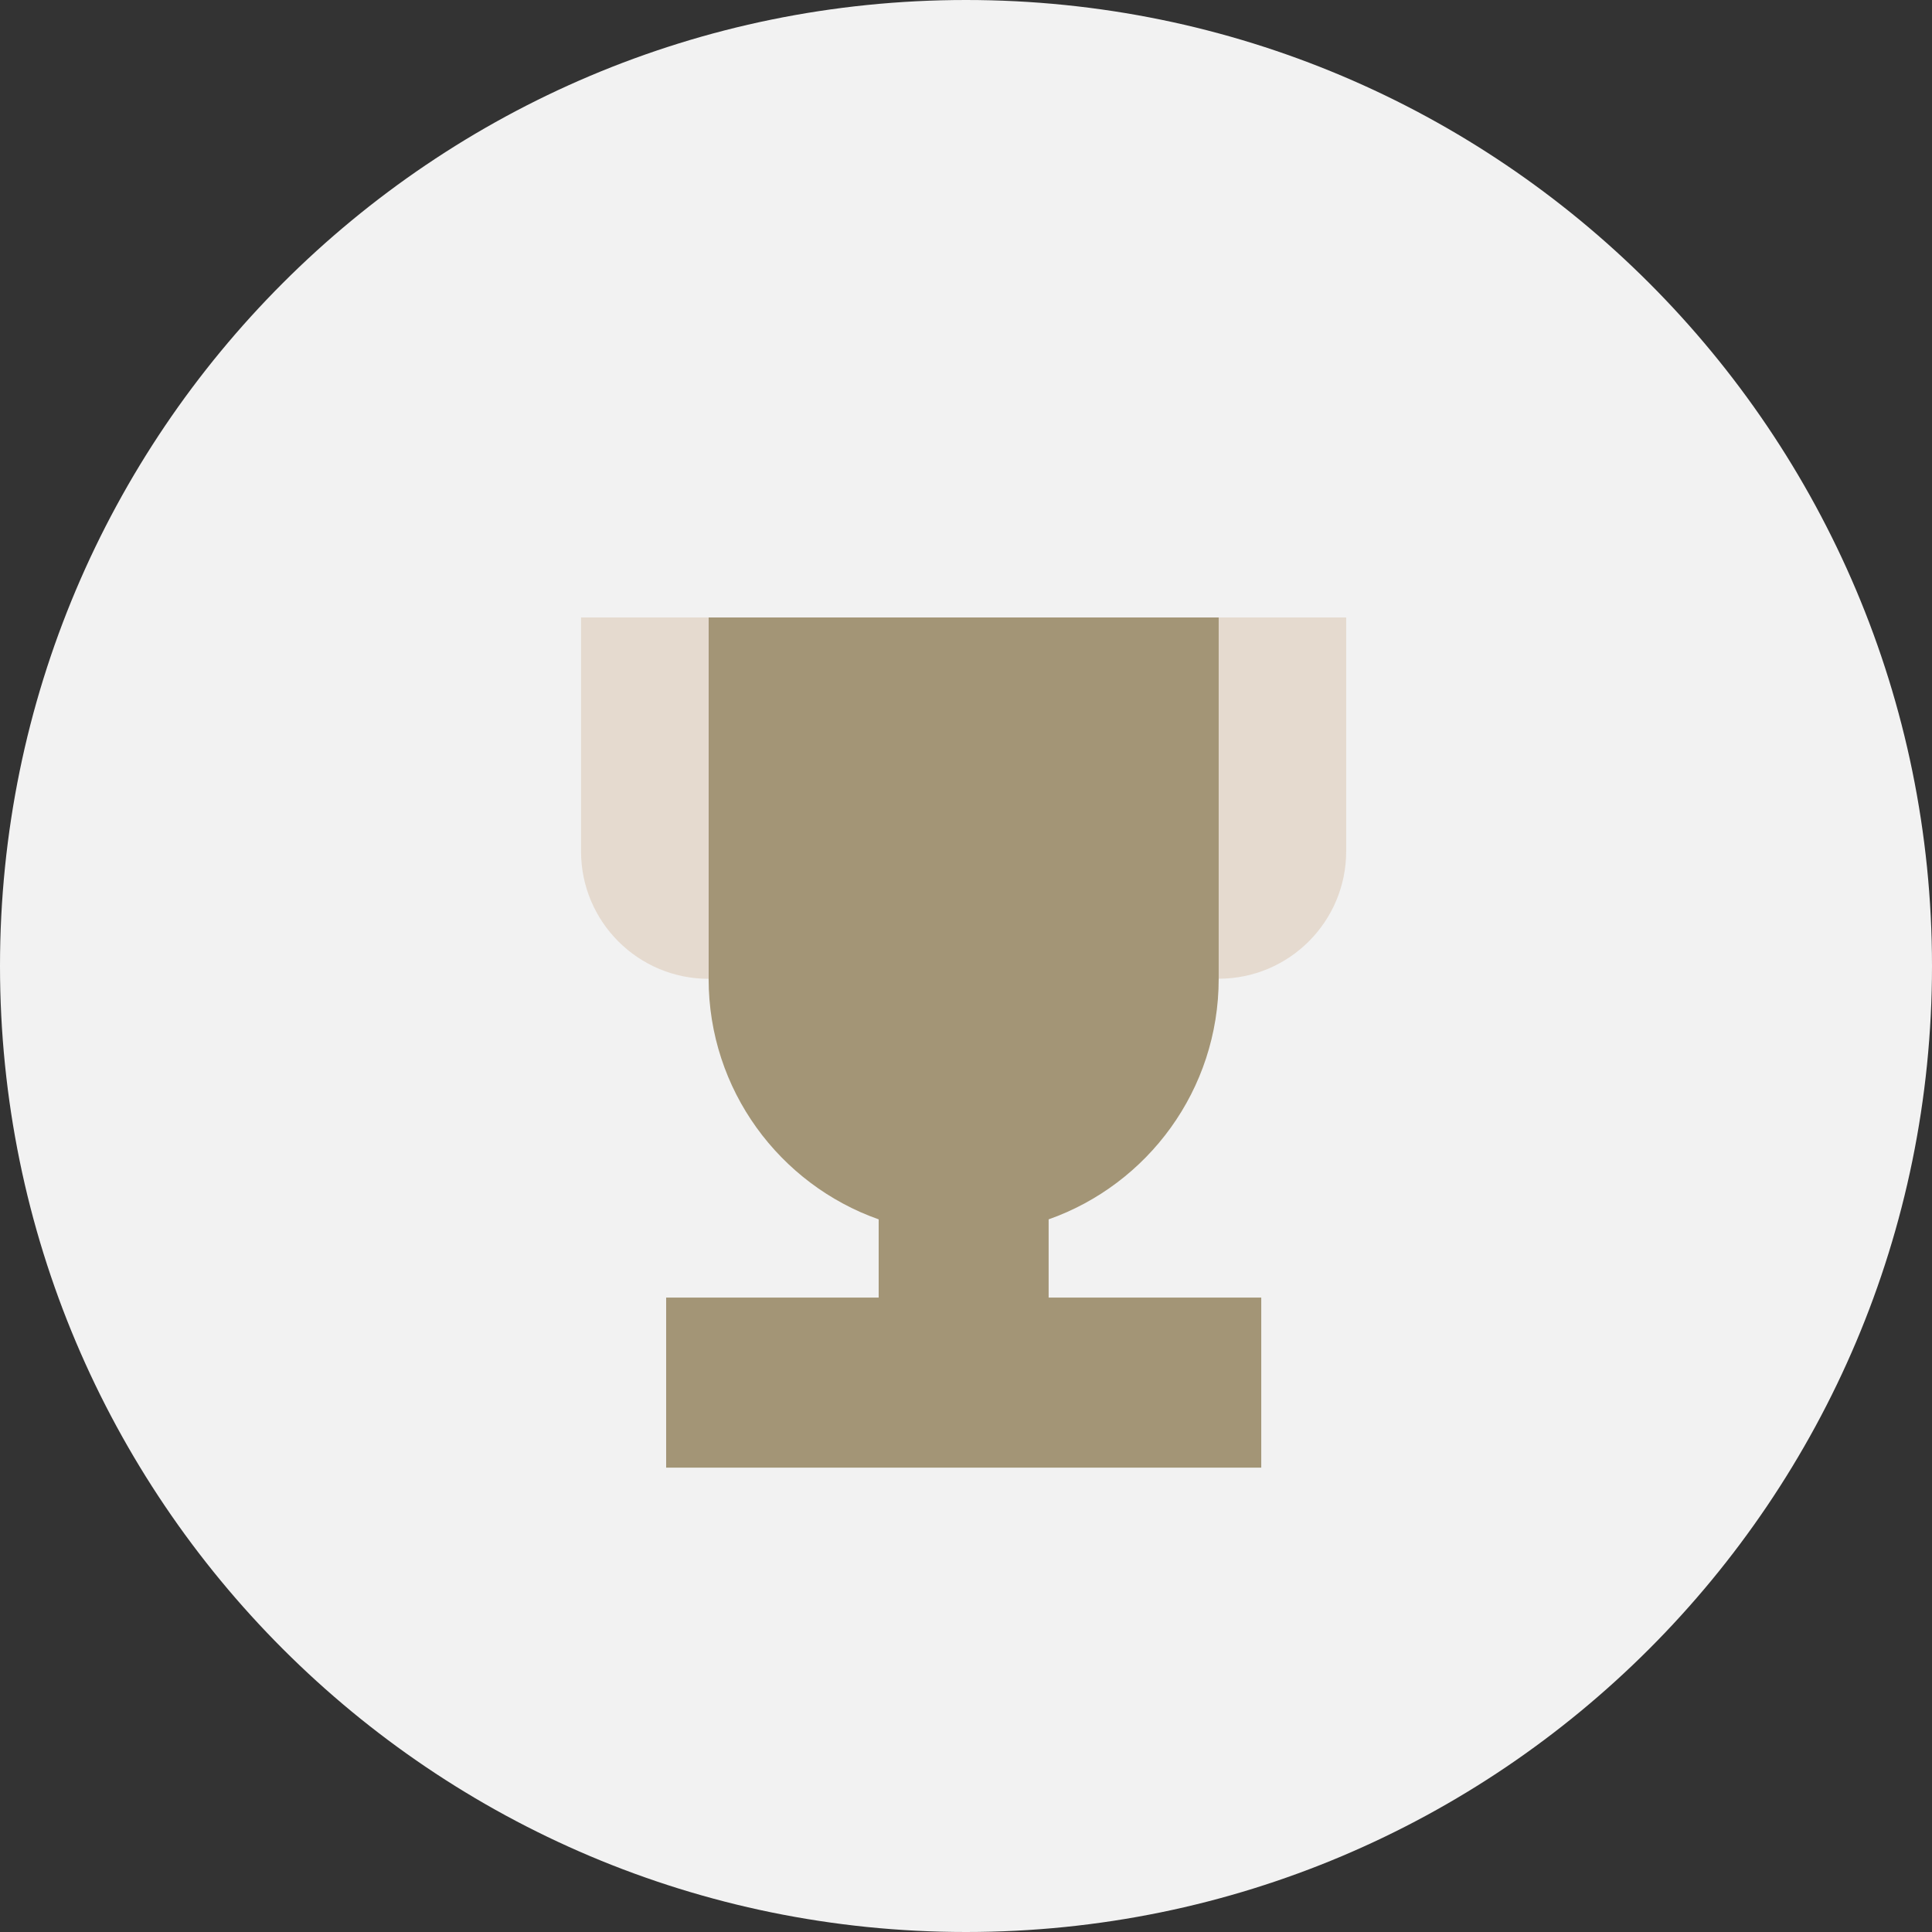
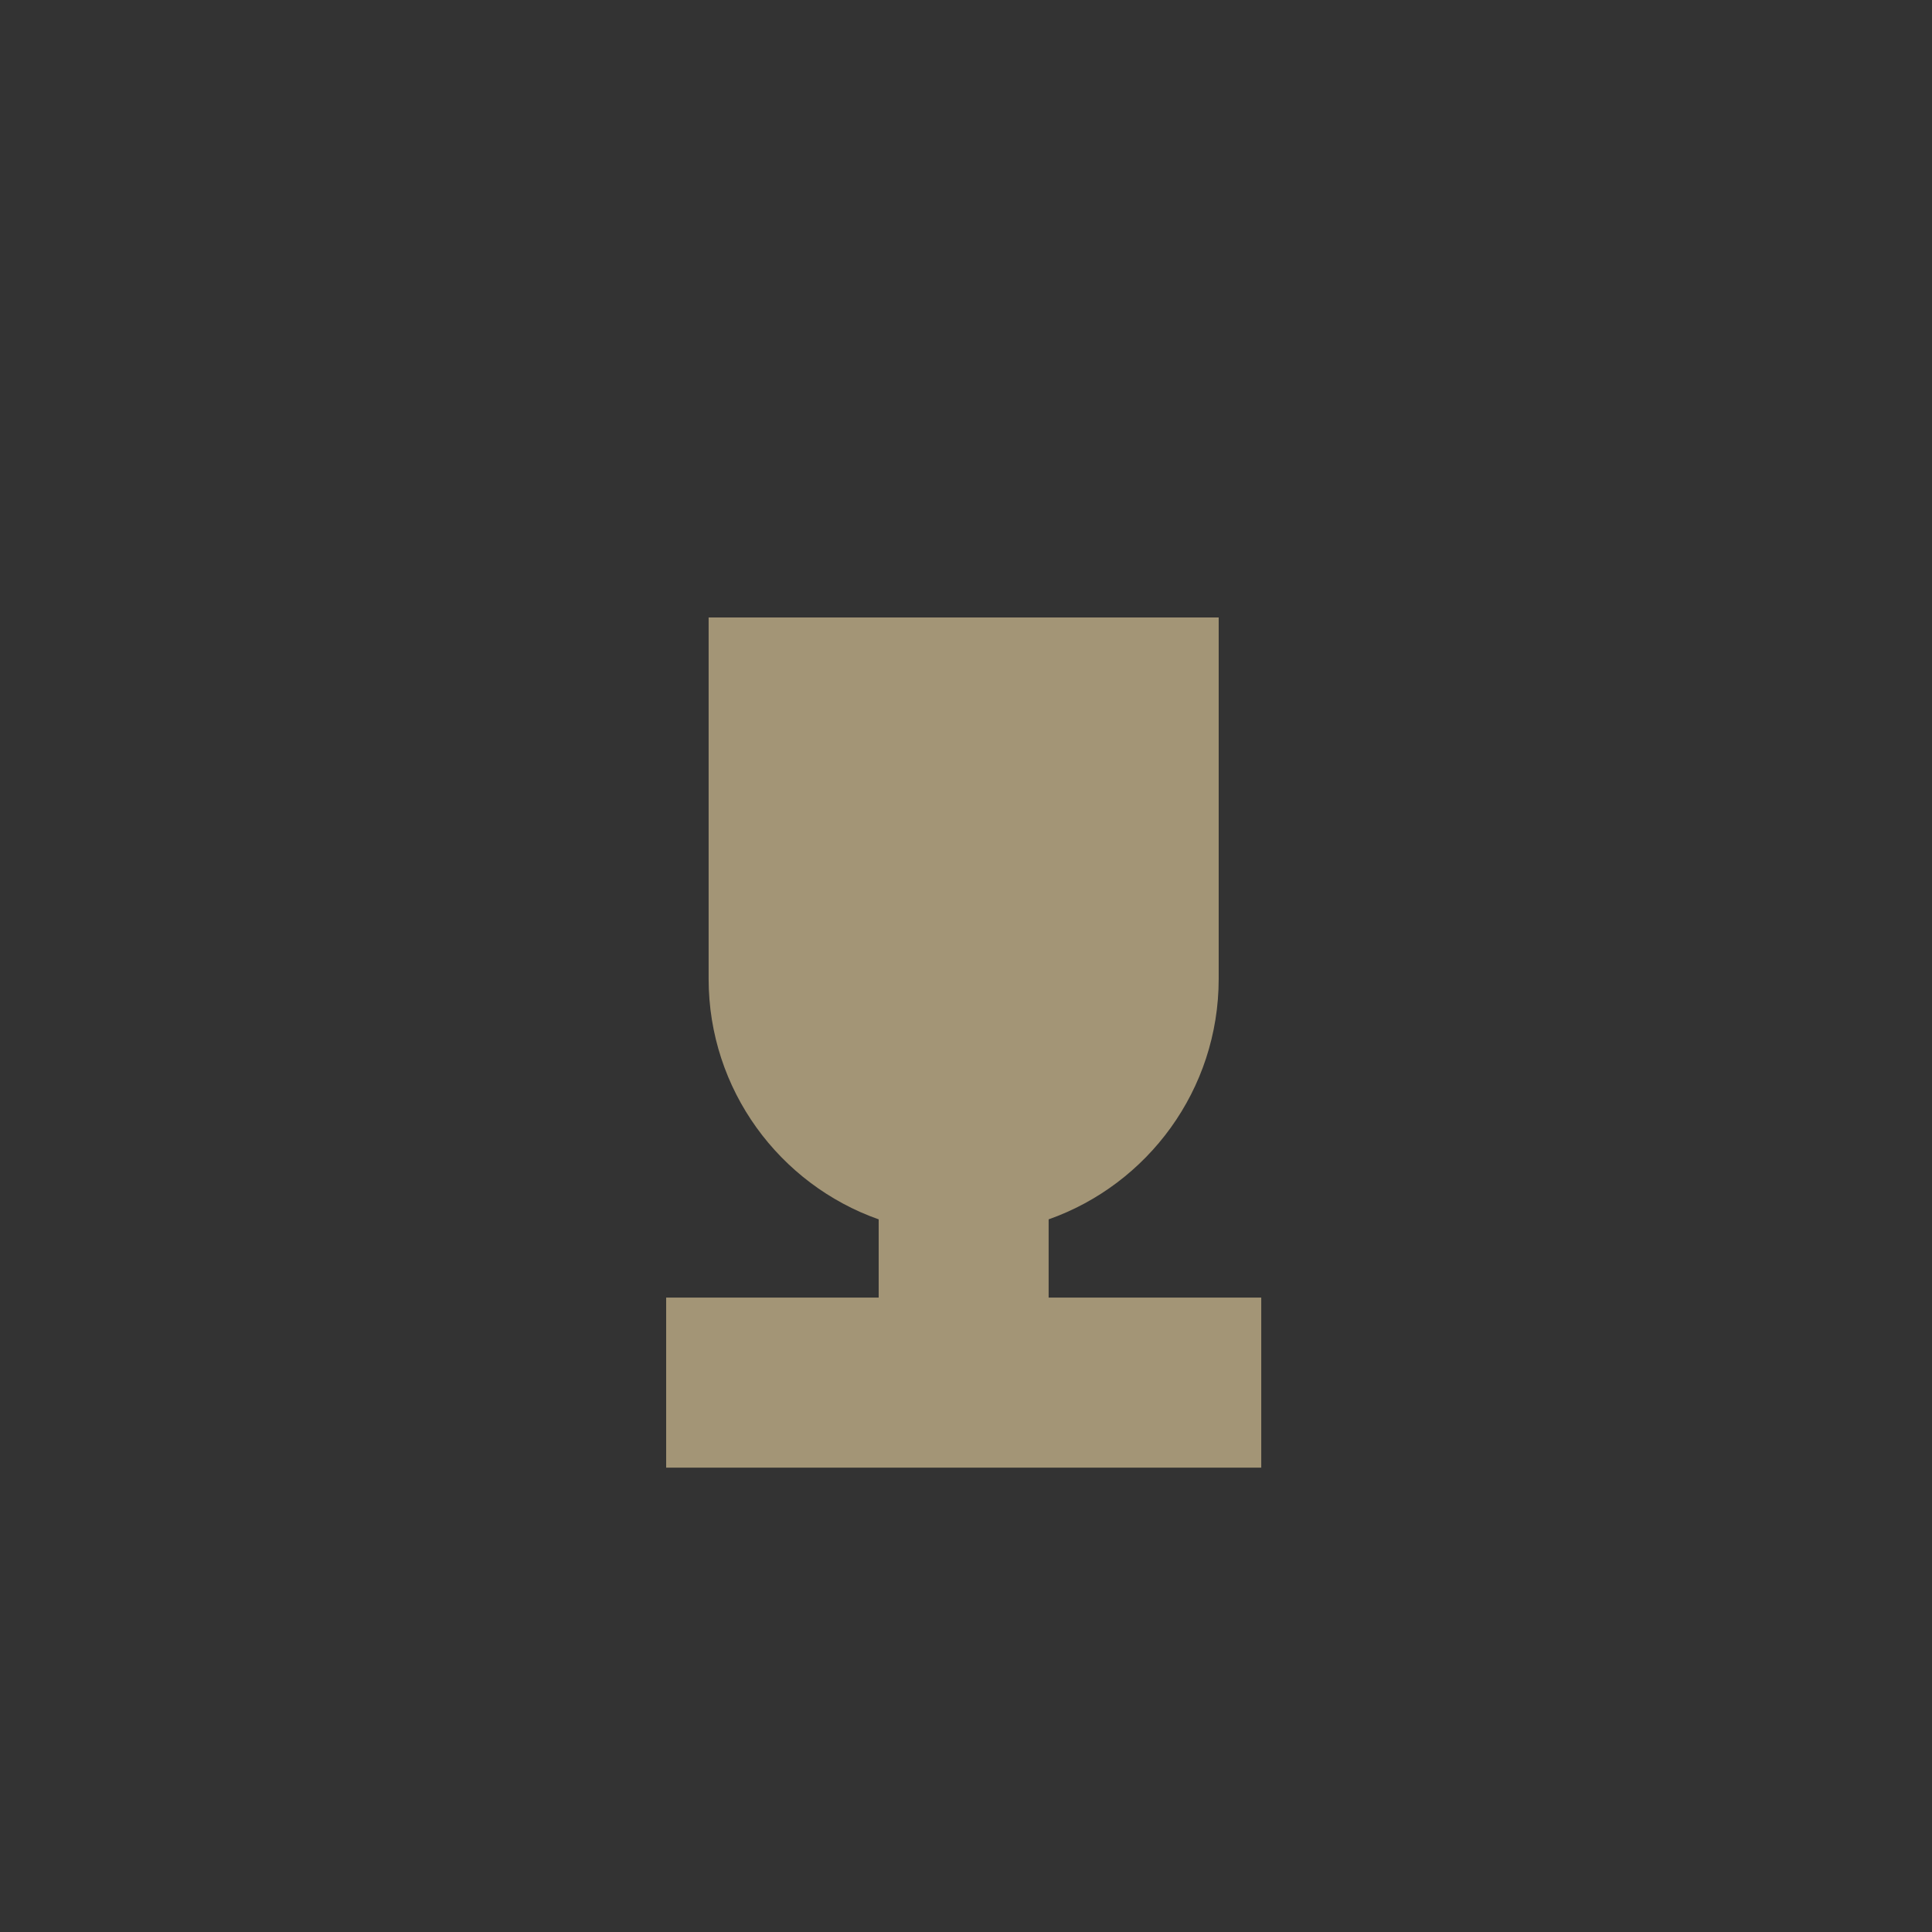
<svg xmlns="http://www.w3.org/2000/svg" width="202" height="202" viewBox="0 0 202 202" fill="none">
  <rect x="0" y="0" width="202" height="202" fill="#333333" stroke="none" />
-   <path d="M101 202C156.781 202 202 156.781 202 101C202 45.219 156.781 0 101 0C45.219 0 0 45.219 0 101C0 156.781 45.219 202 101 202Z" fill="#F2F2F2" />
-   <path fill-rule="evenodd" clip-rule="evenodd" d="M127.42 64.56H140.75V89C140.75 96.36 134.78 102.33 127.42 102.33V64.55V64.56ZM60.75 64.56H74.08V102.34C66.72 102.34 60.75 96.37 60.75 89.01V64.57V64.56Z" fill="#E5DACF" />
  <path fill-rule="evenodd" clip-rule="evenodd" d="M109.64 135.67V127.49C120 123.83 127.42 113.95 127.42 102.34V64.56H74.09V102.34C74.09 113.95 81.51 123.83 91.87 127.49V135.67H69.65V153.45H131.87V135.67H109.65H109.64Z" fill="#A39576" />
</svg>